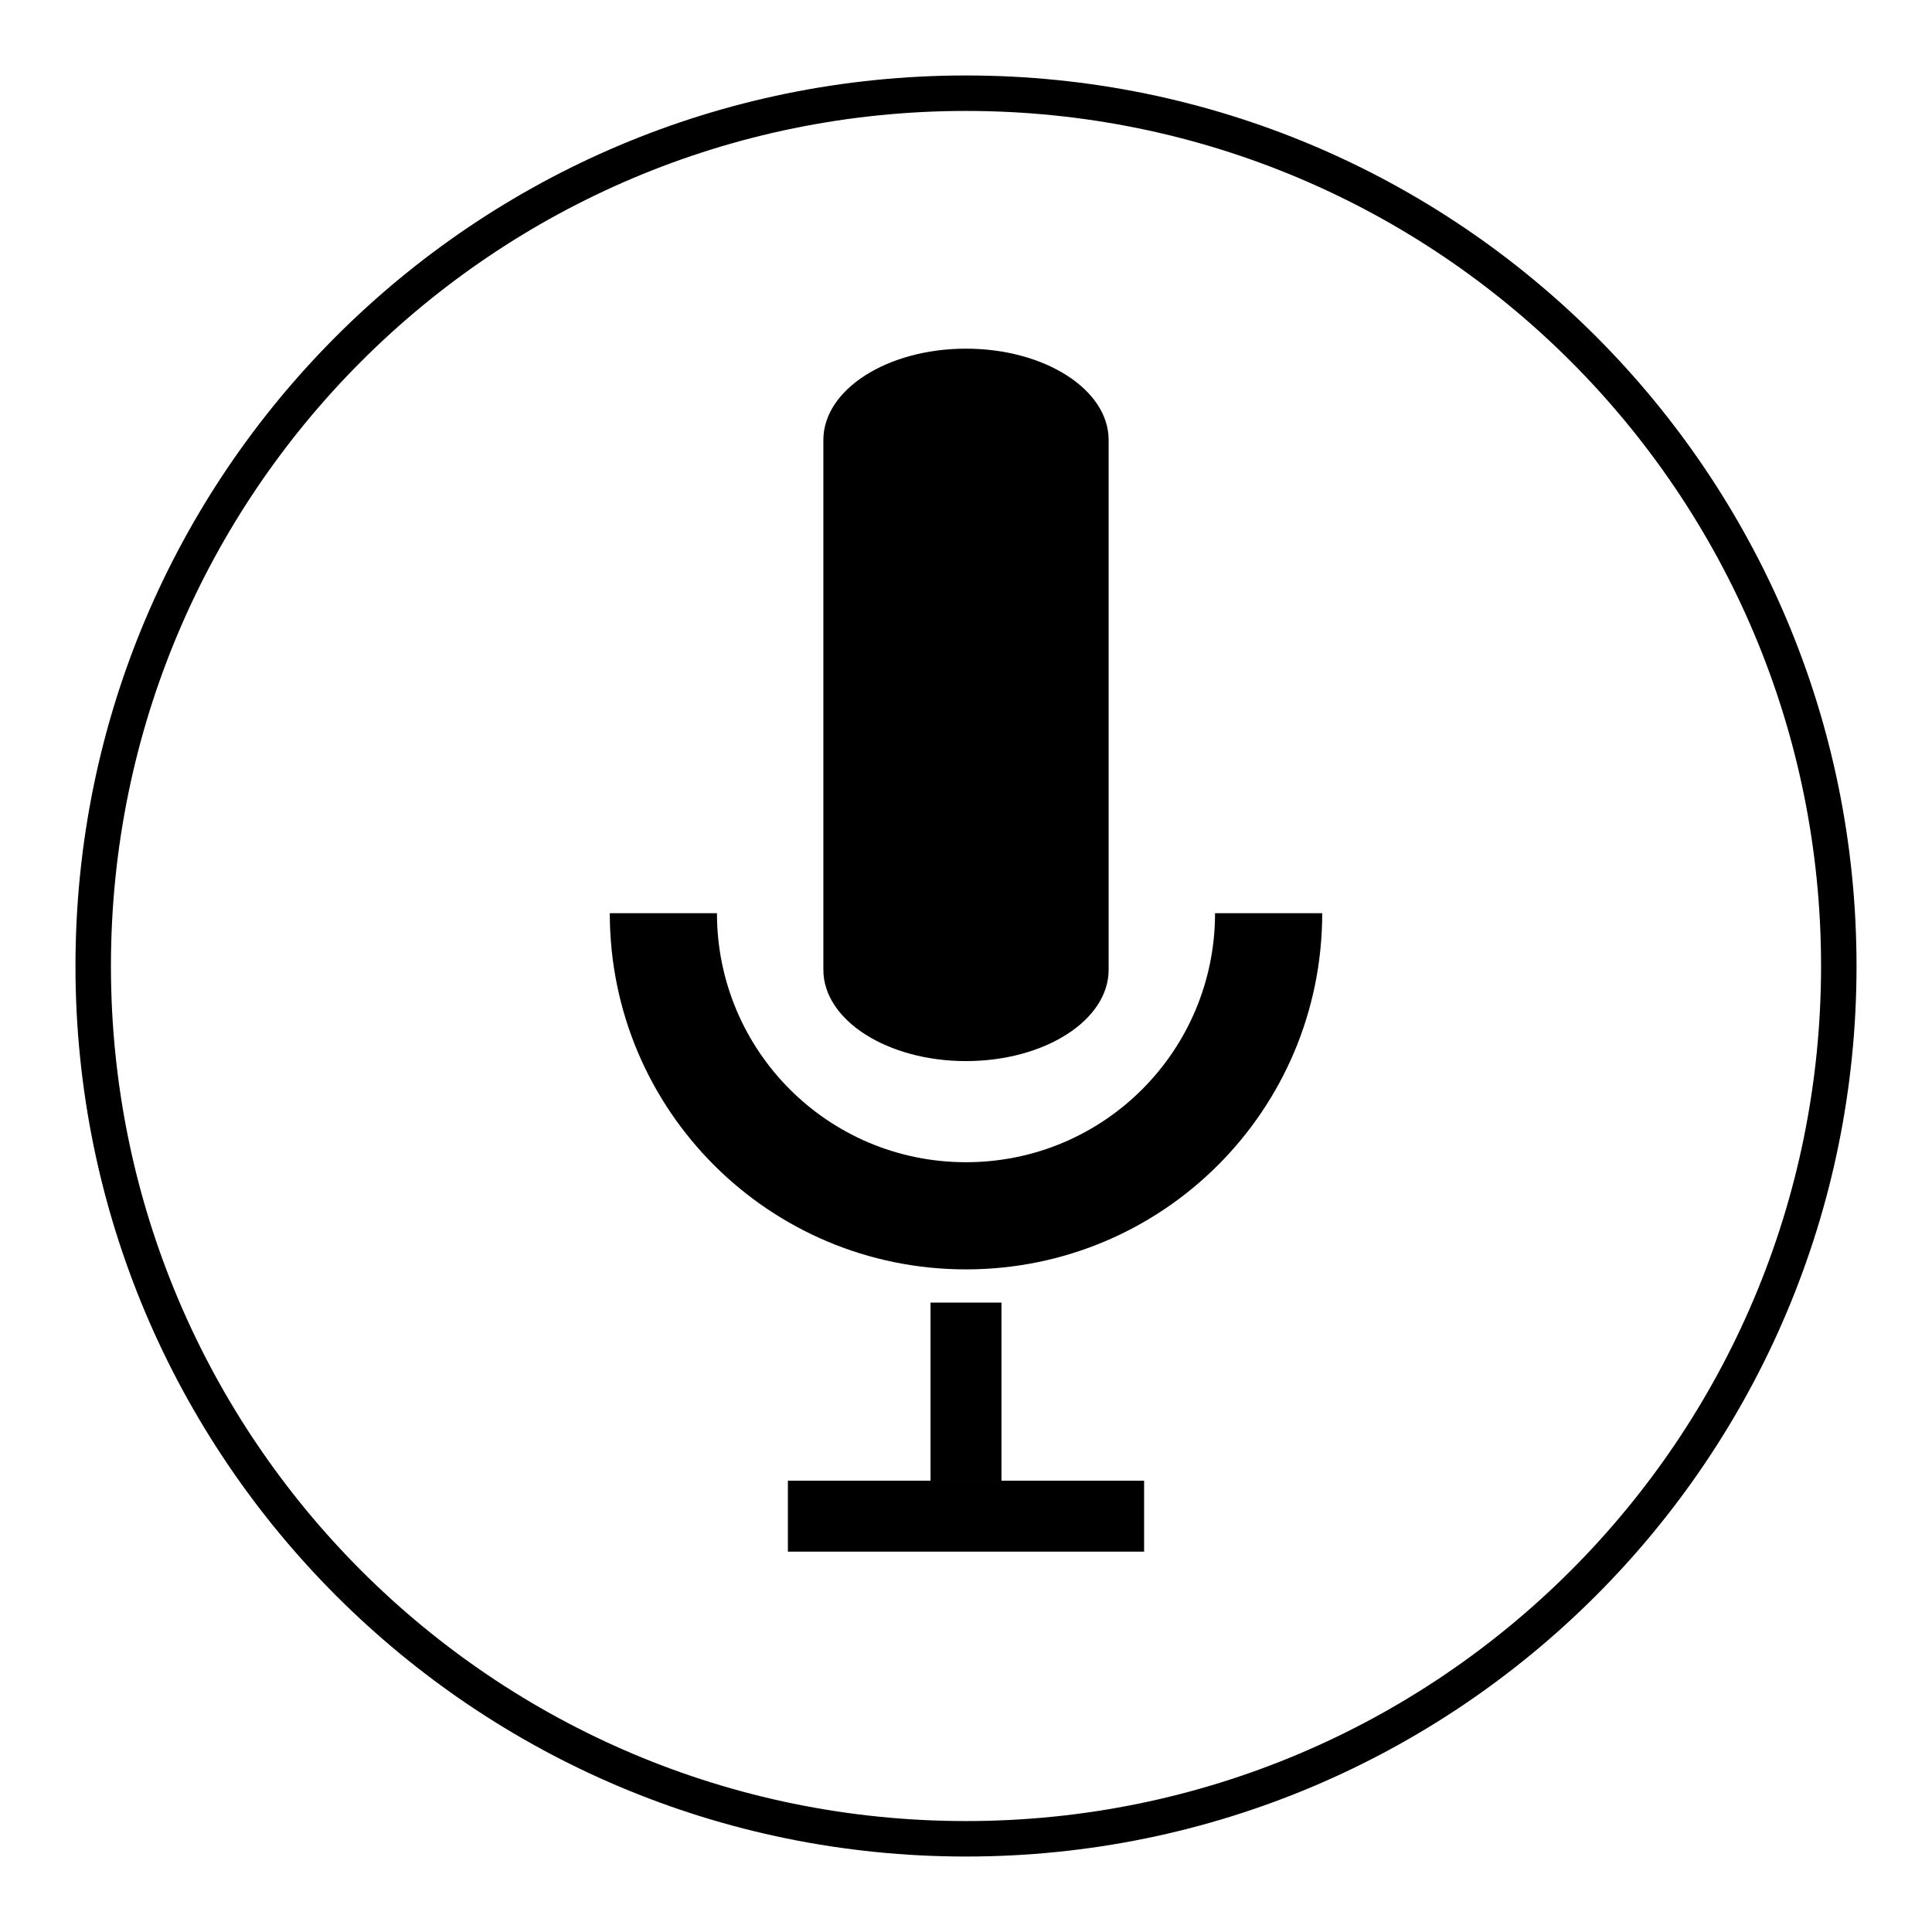
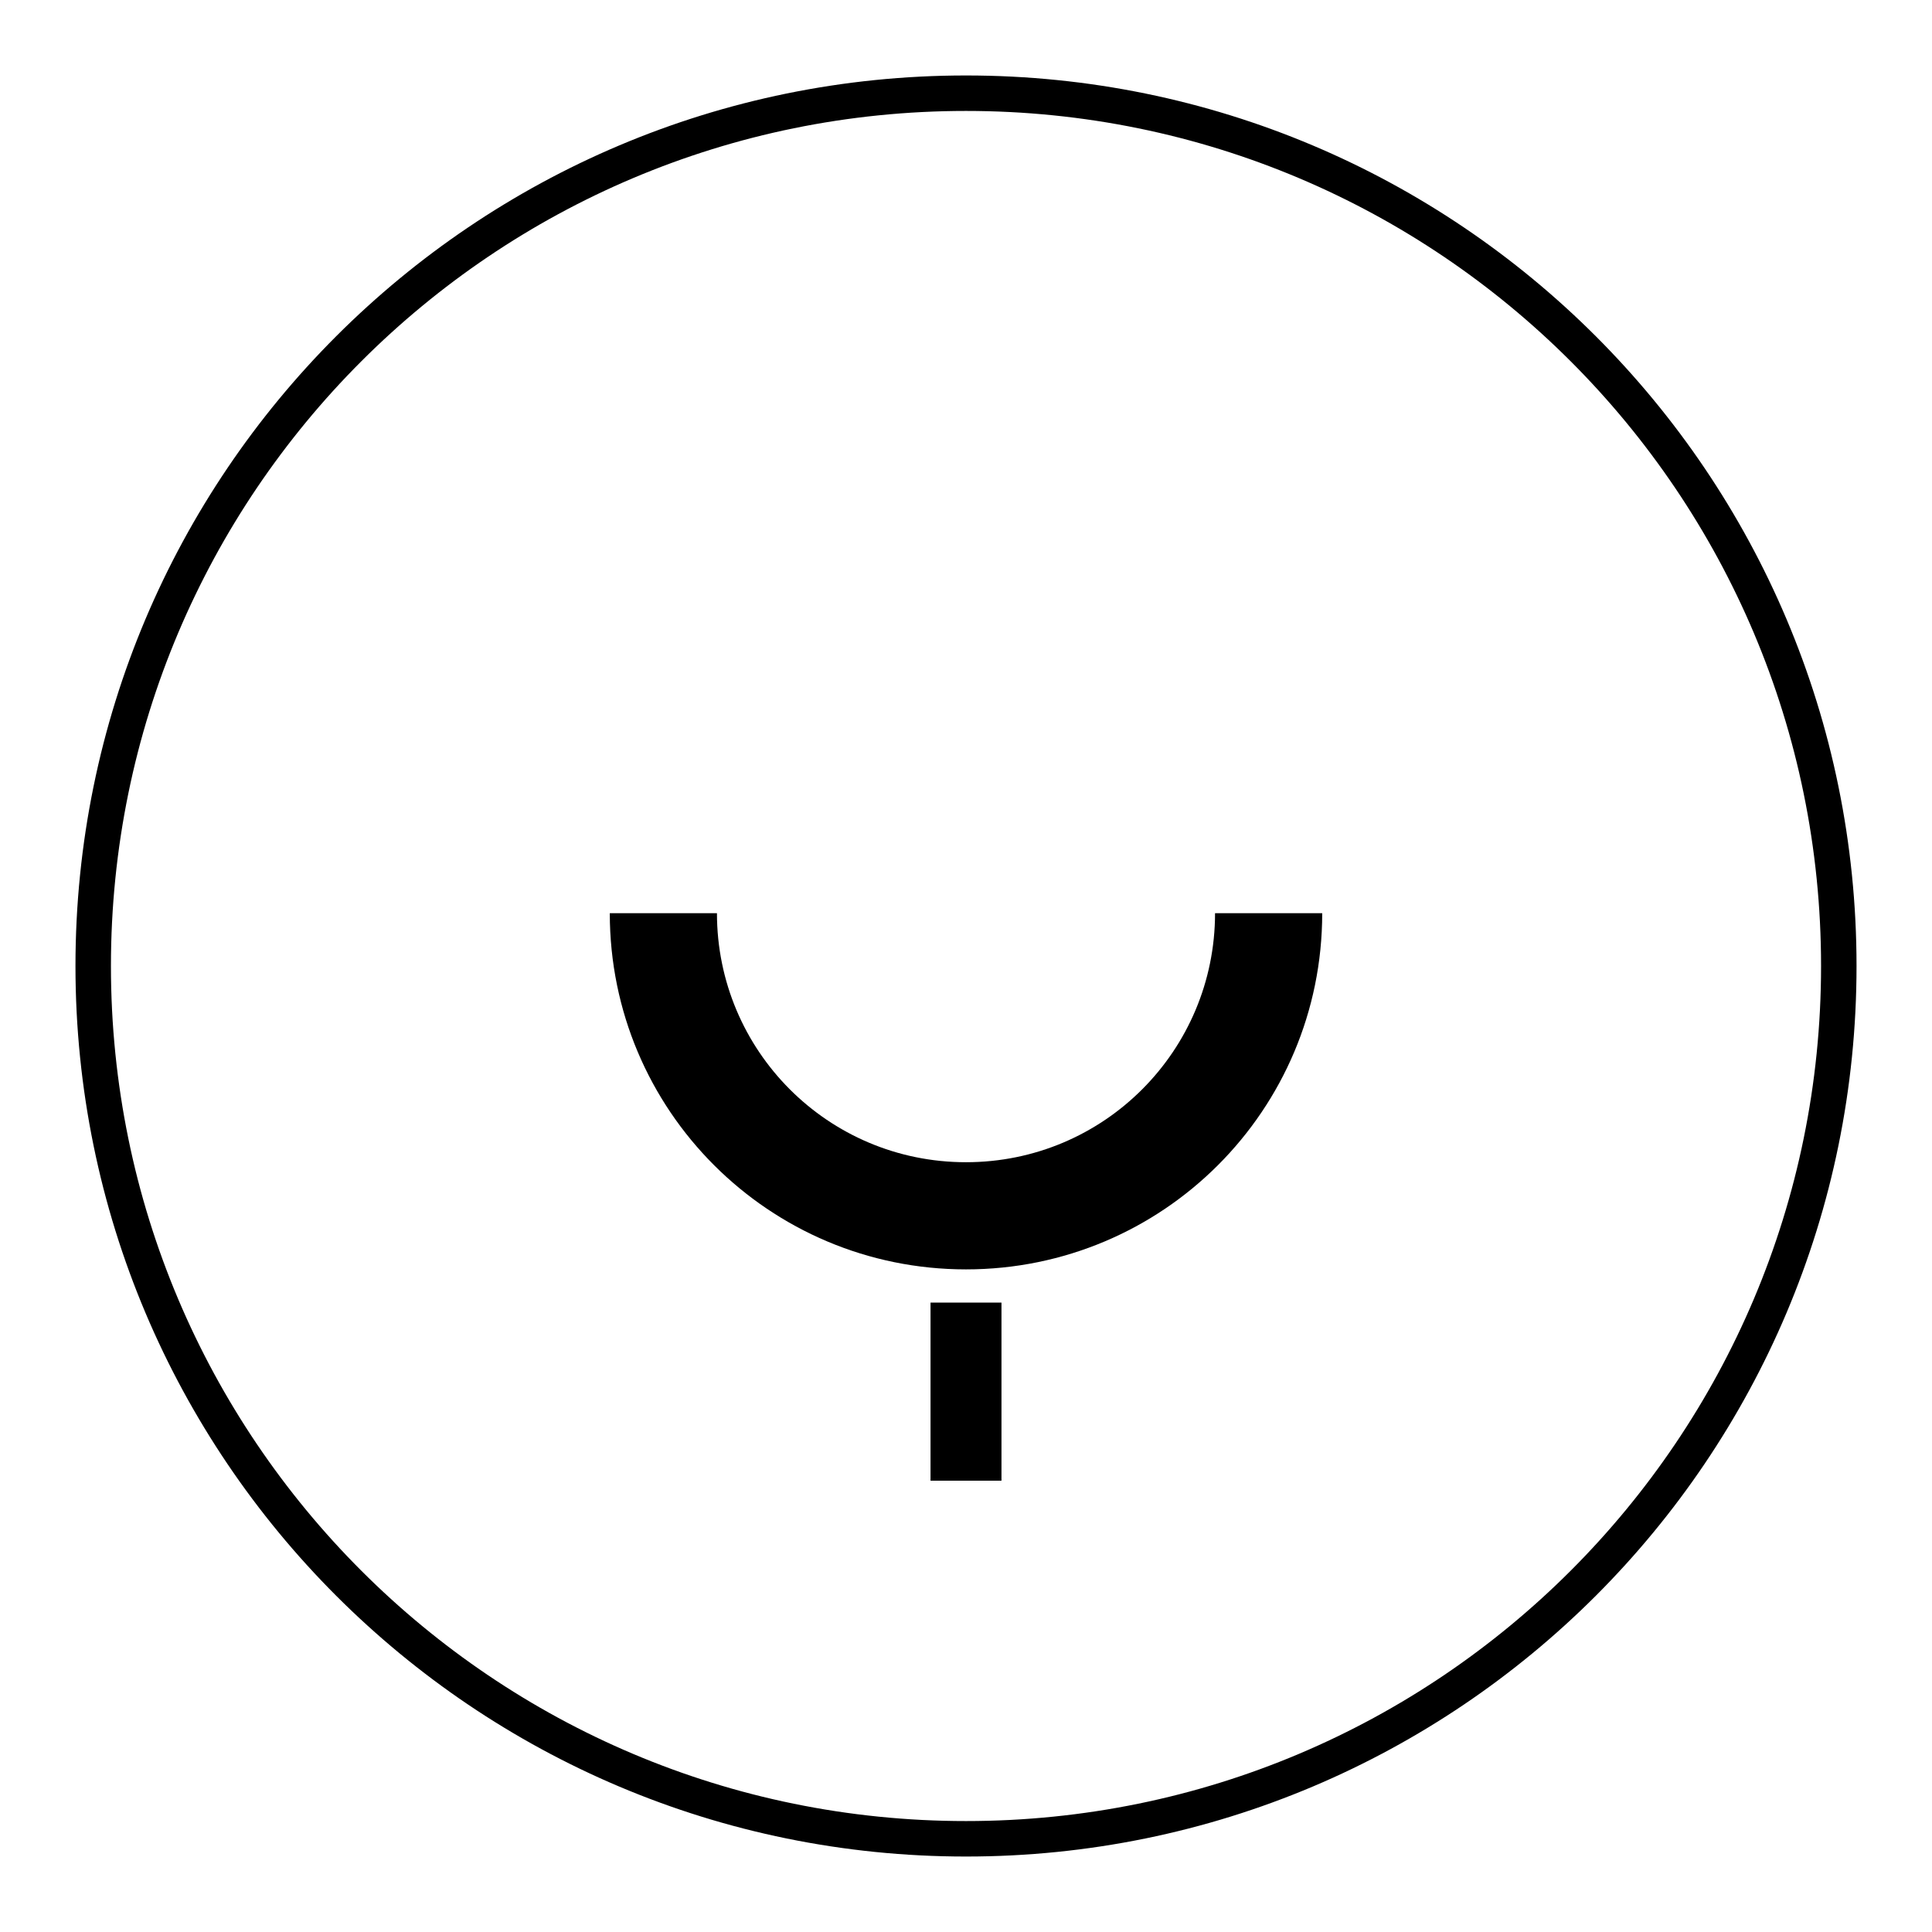
<svg xmlns="http://www.w3.org/2000/svg" version="1.1" x="0px" y="0px" viewBox="0 0 256 256" enable-background="new 0 0 256 256" xml:space="preserve">
  <g>
    <g>
      <path fill="#000000" d="M128,10C62.8,10,10,62.8,10,128c0,65.2,52.8,118,118,118c65.2,0,118-52.8,118-118C246,62.8,193.2,10,128,10z M128,241.3c-62.6,0-113.3-50.7-113.3-113.3C14.7,65.4,65.4,14.7,128,14.7c62.6,0,113.3,50.7,113.3,113.3C241.3,190.6,190.6,241.3,128,241.3z" />
-       <path fill="#000000" d="M146.9,128.5c0,6.7-8.5,12.1-18.9,12.1l0,0c-10.4,0-18.9-5.4-18.9-12.1V58.3c0-6.7,8.5-12.1,18.9-12.1l0,0c10.4,0,18.9,5.4,18.9,12.1V128.5z" />
      <path fill="#000000" d="M128,154c-18.3,0-33-14.8-33-33H80.8c0,26.1,21.1,47.2,47.2,47.2c26.1,0,47.2-21.1,47.2-47.2H161C161,139.2,146.3,154,128,154z" />
      <path fill="#000000" d="M123.3,172.6h9.4v23.6h-9.4V172.6z" />
-       <path fill="#000000" d="M104.4,196.2h47.2v9.4h-47.2V196.2z" />
    </g>
  </g>
</svg>